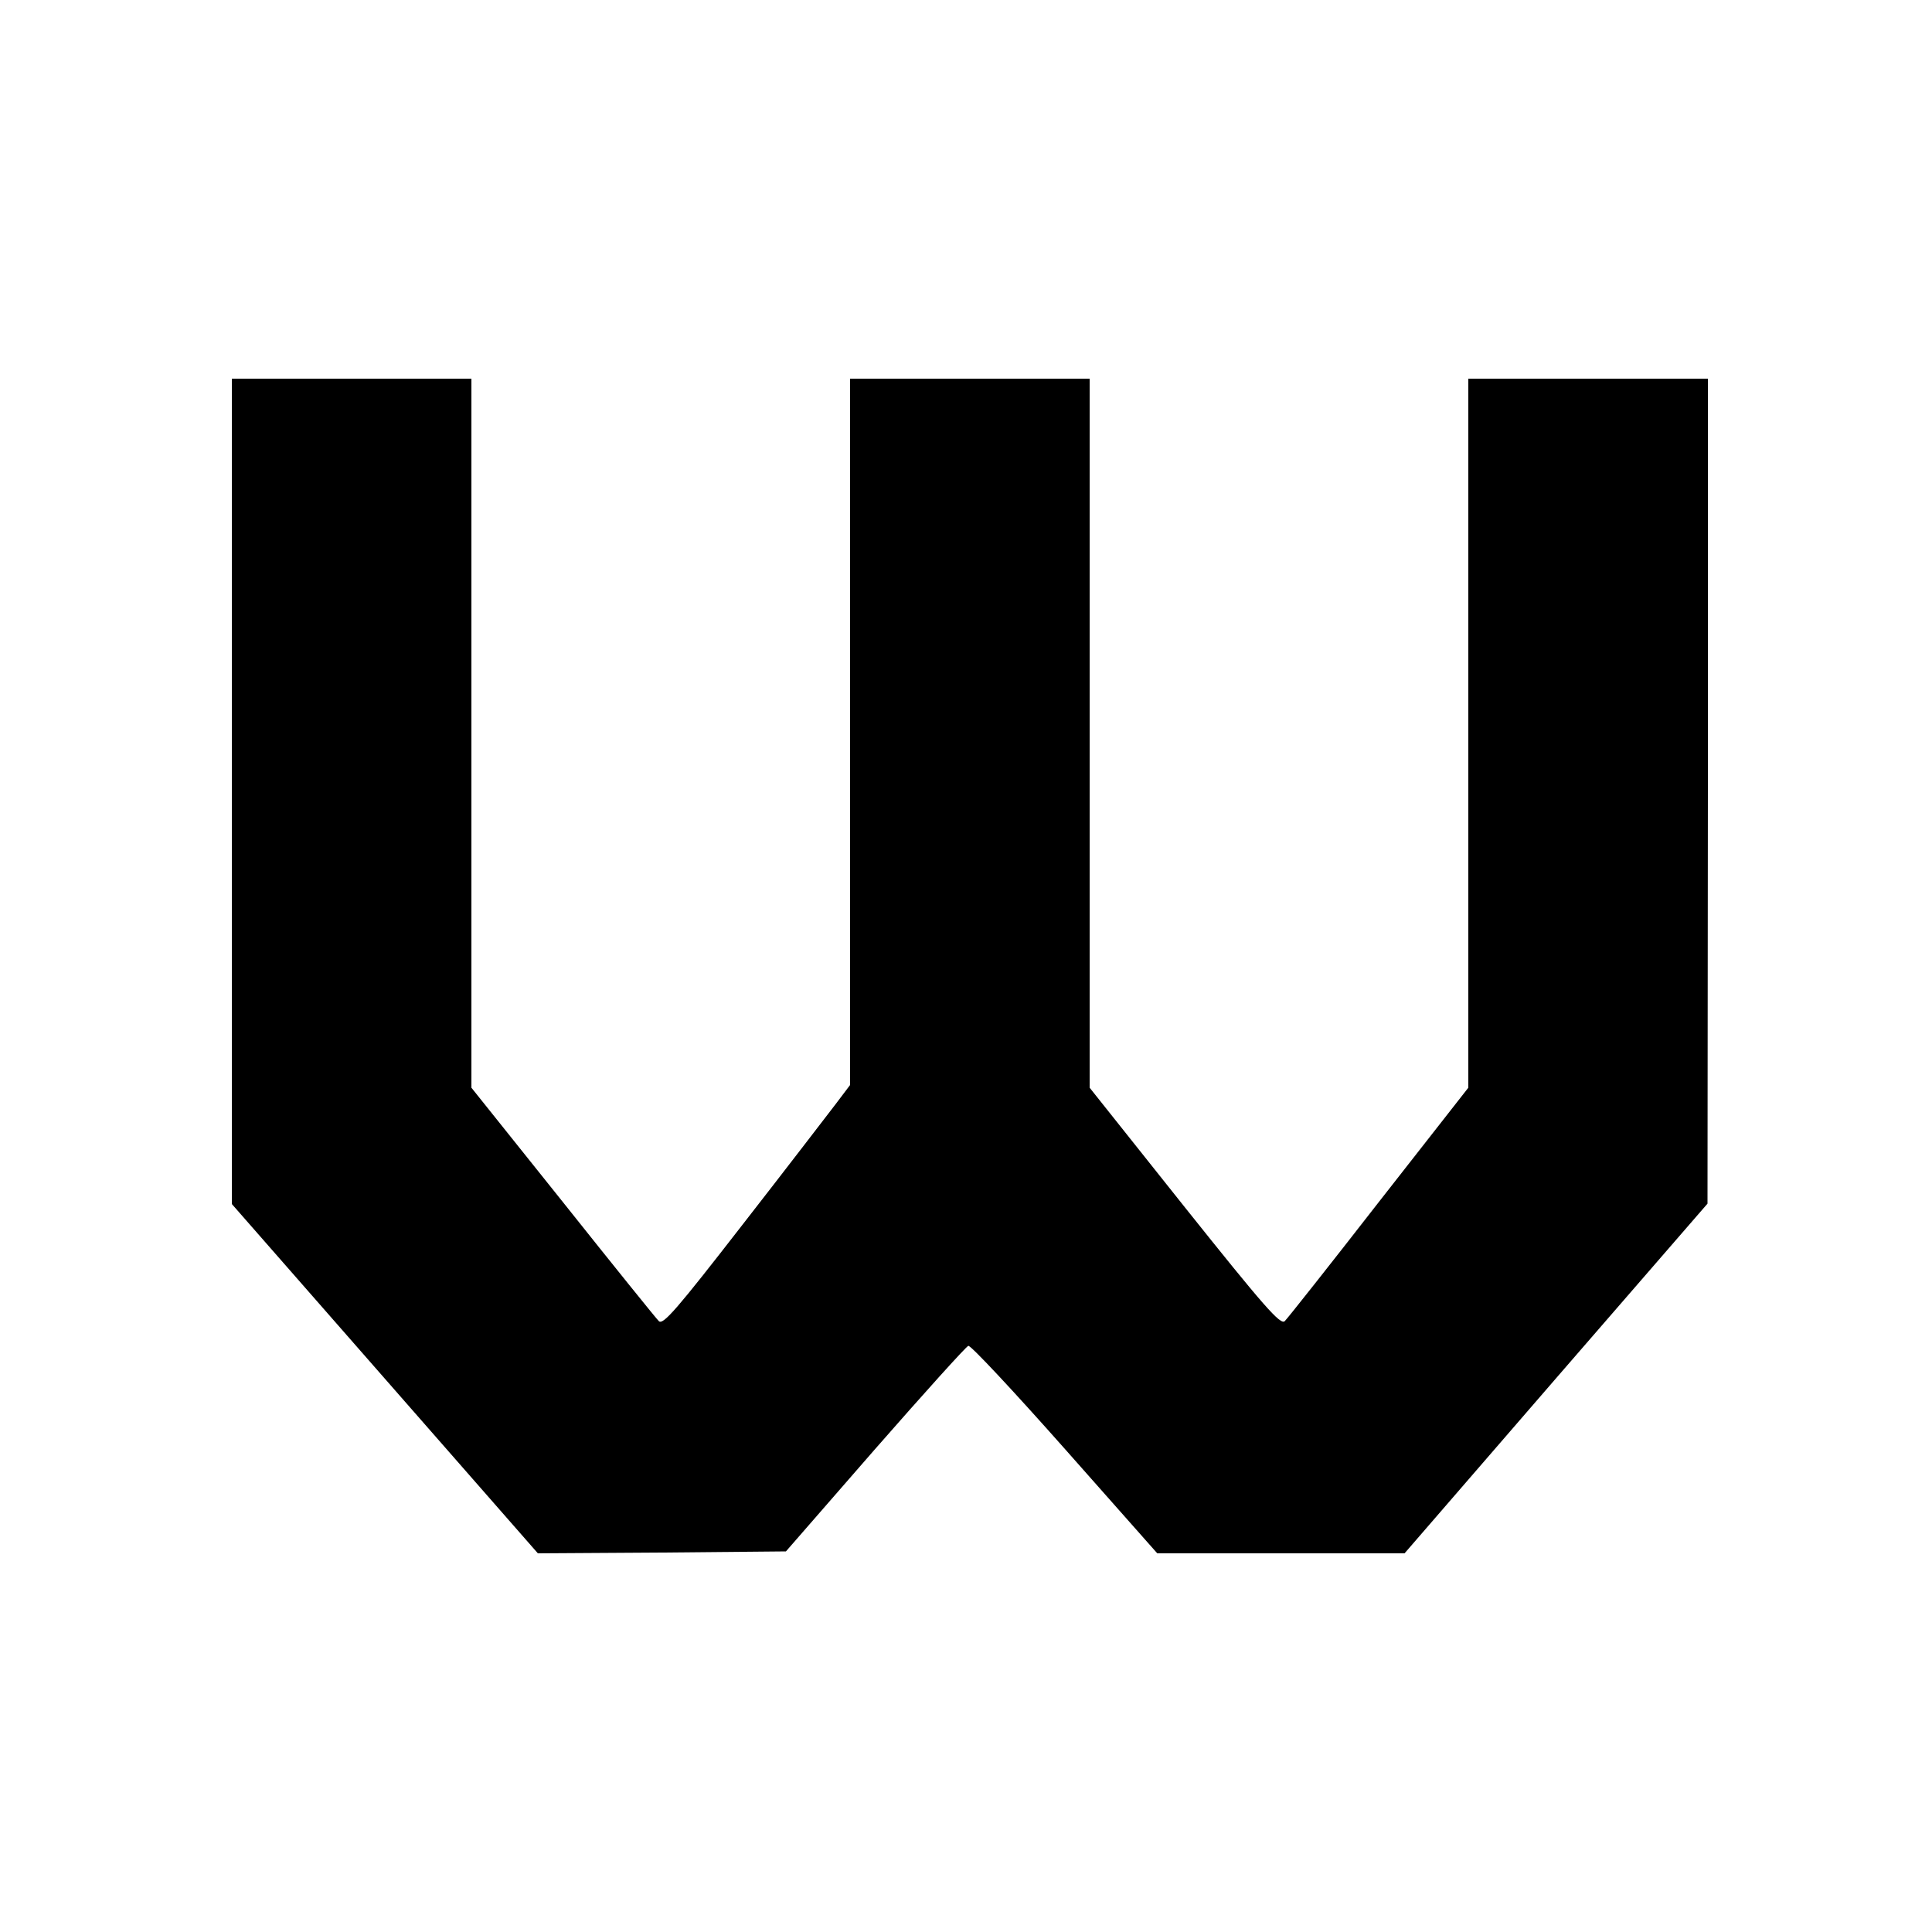
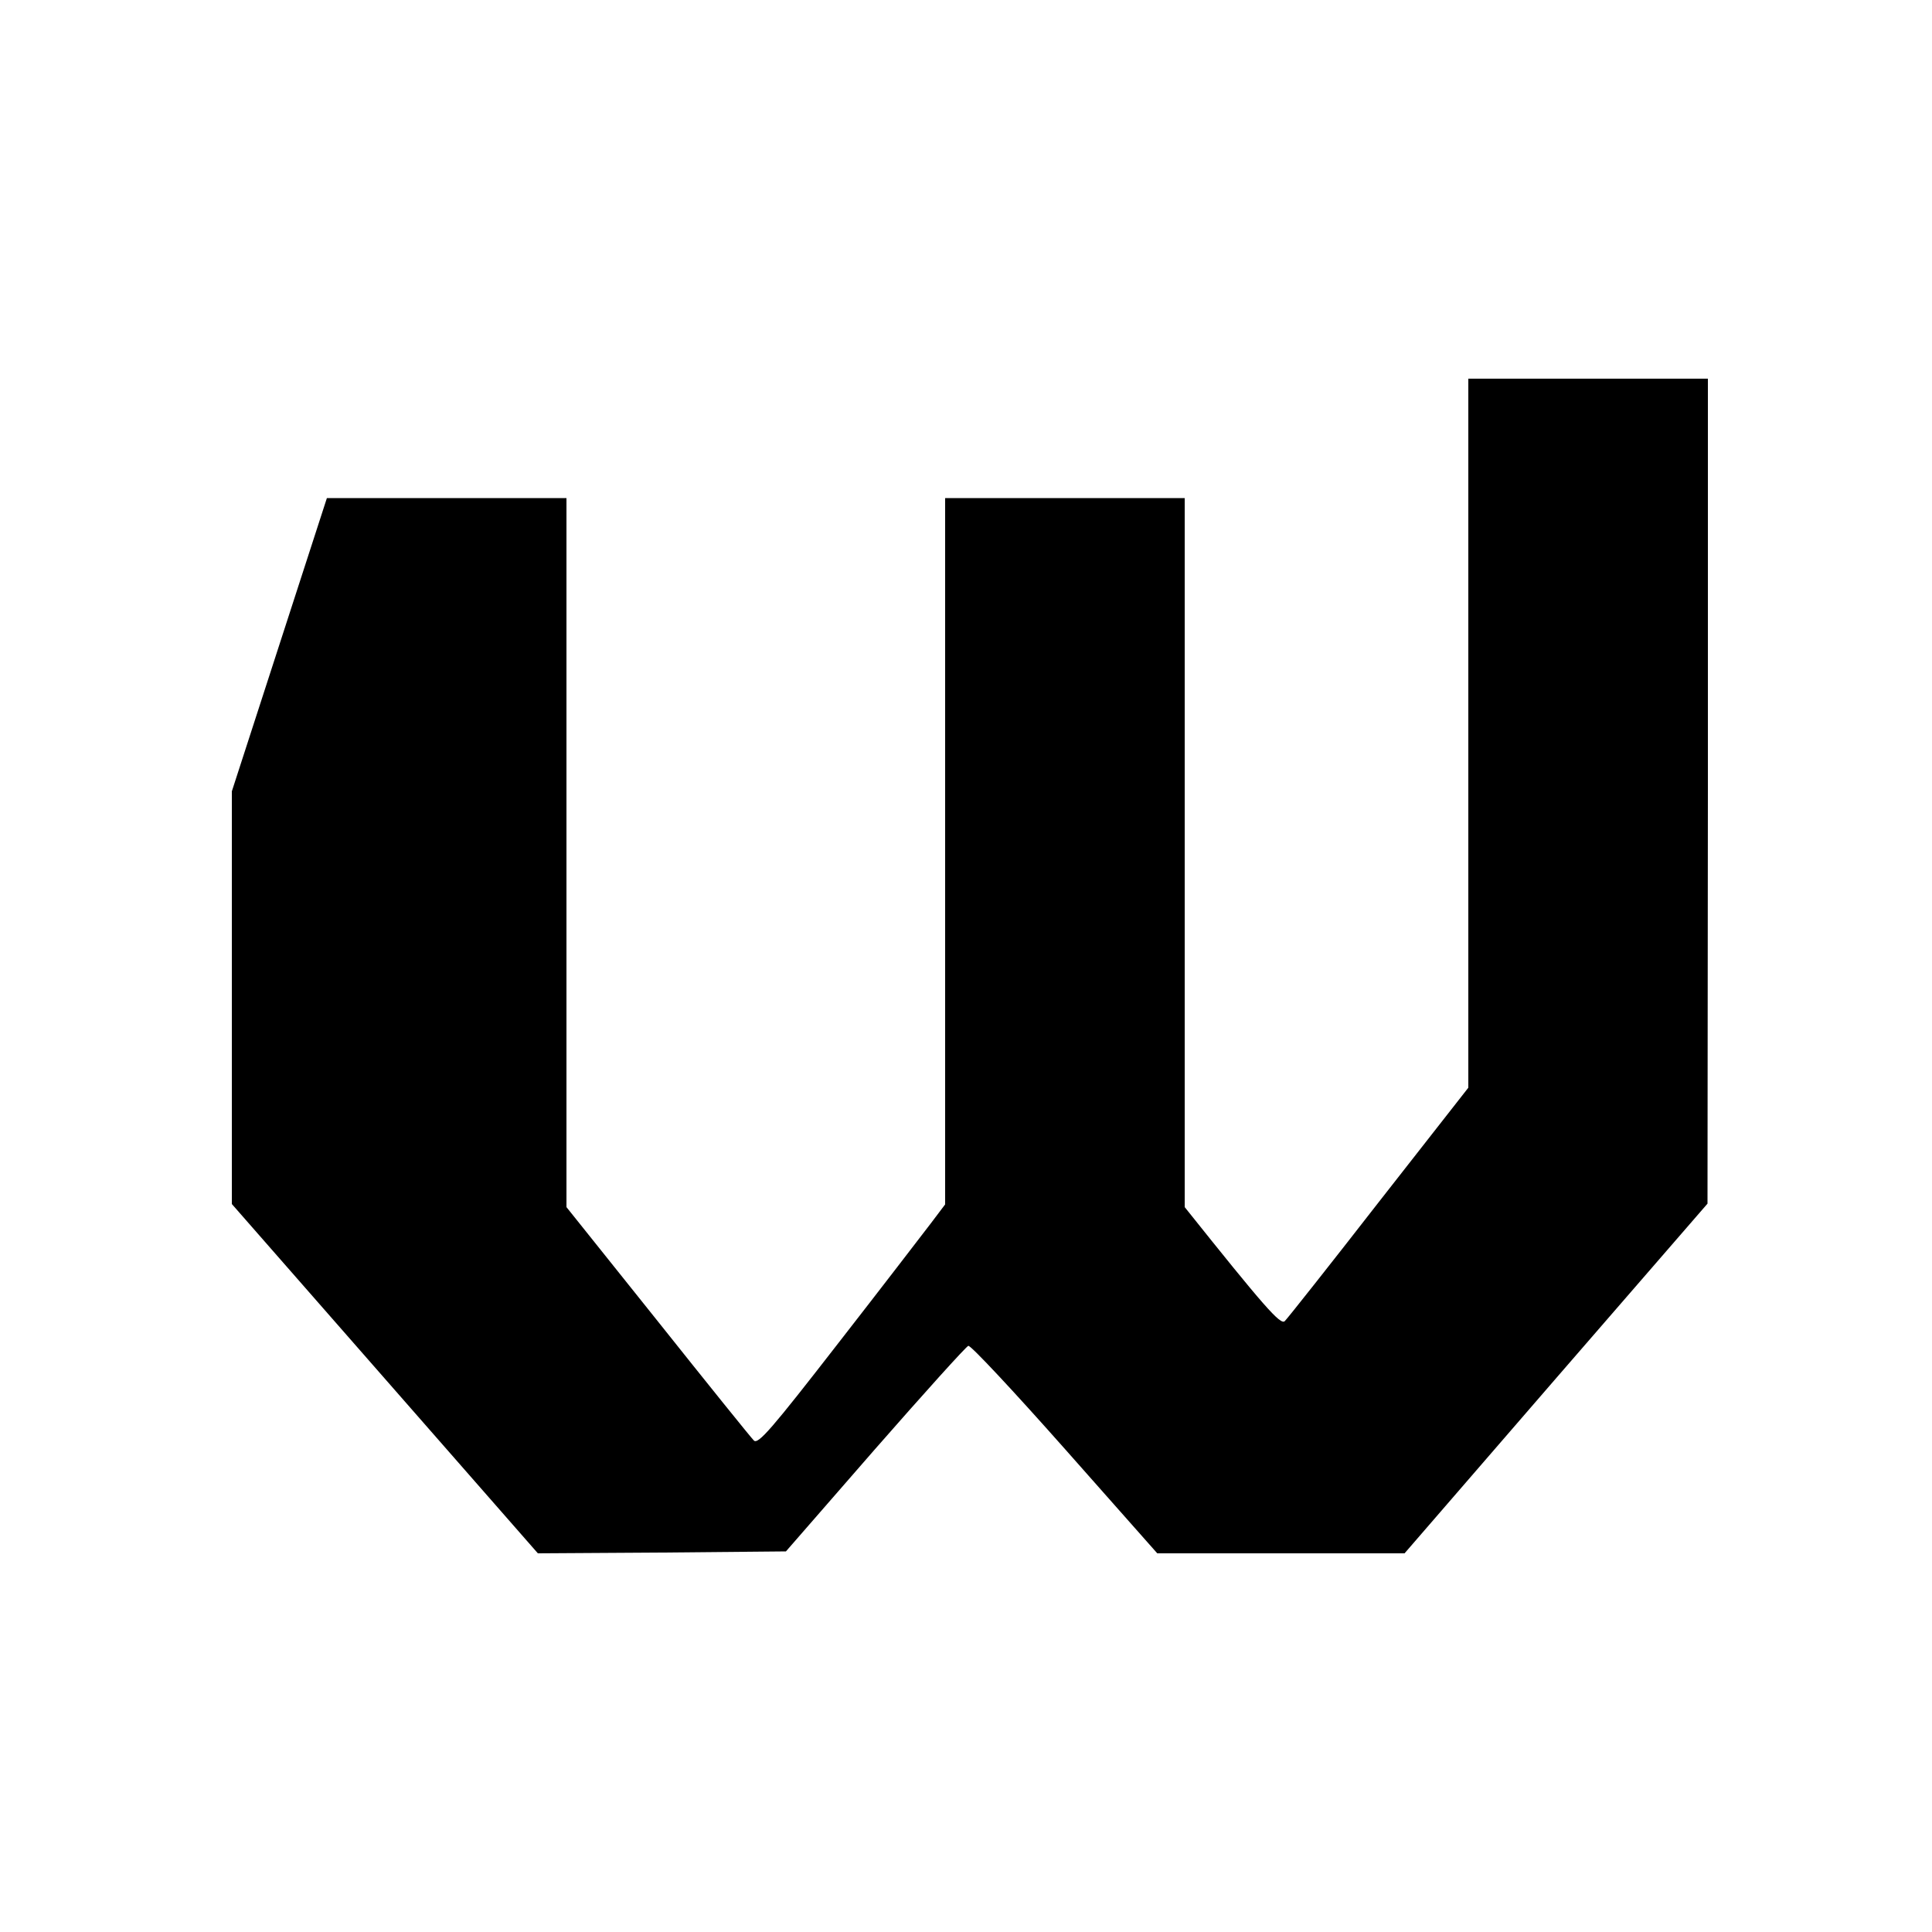
<svg xmlns="http://www.w3.org/2000/svg" height="500pt" preserveAspectRatio="xMidYMid meet" viewBox="0 0 500 500" width="500pt">
-   <path d="m600 2952v-1068l396-452 396-452 321 2 321 3 230 264c127 145 236 266 242 268s118-118 250-267l239-270h320 320l392 453 392 452 1 1068v1067h-310-310v-917-918l-231-295c-126-162-236-301-244-309-11-11-53 37-259 295l-246 309v918 917h-310-310v-914-914l-37-49c-20-26-128-167-241-312-170-219-206-261-217-250-8 8-120 147-249 309l-236 295v918 917h-310-310z" transform="matrix(.1 0 0 -.1 0 500)" />
+   <path d="m600 2952v-1068l396-452 396-452 321 2 321 3 230 264c127 145 236 266 242 268s118-118 250-267l239-270h320 320l392 453 392 452 1 1068v1067h-310-310v-917-918l-231-295c-126-162-236-301-244-309-11-11-53 37-259 295v918 917h-310-310v-914-914l-37-49c-20-26-128-167-241-312-170-219-206-261-217-250-8 8-120 147-249 309l-236 295v918 917h-310-310z" transform="matrix(.1 0 0 -.1 0 500)" />
</svg>